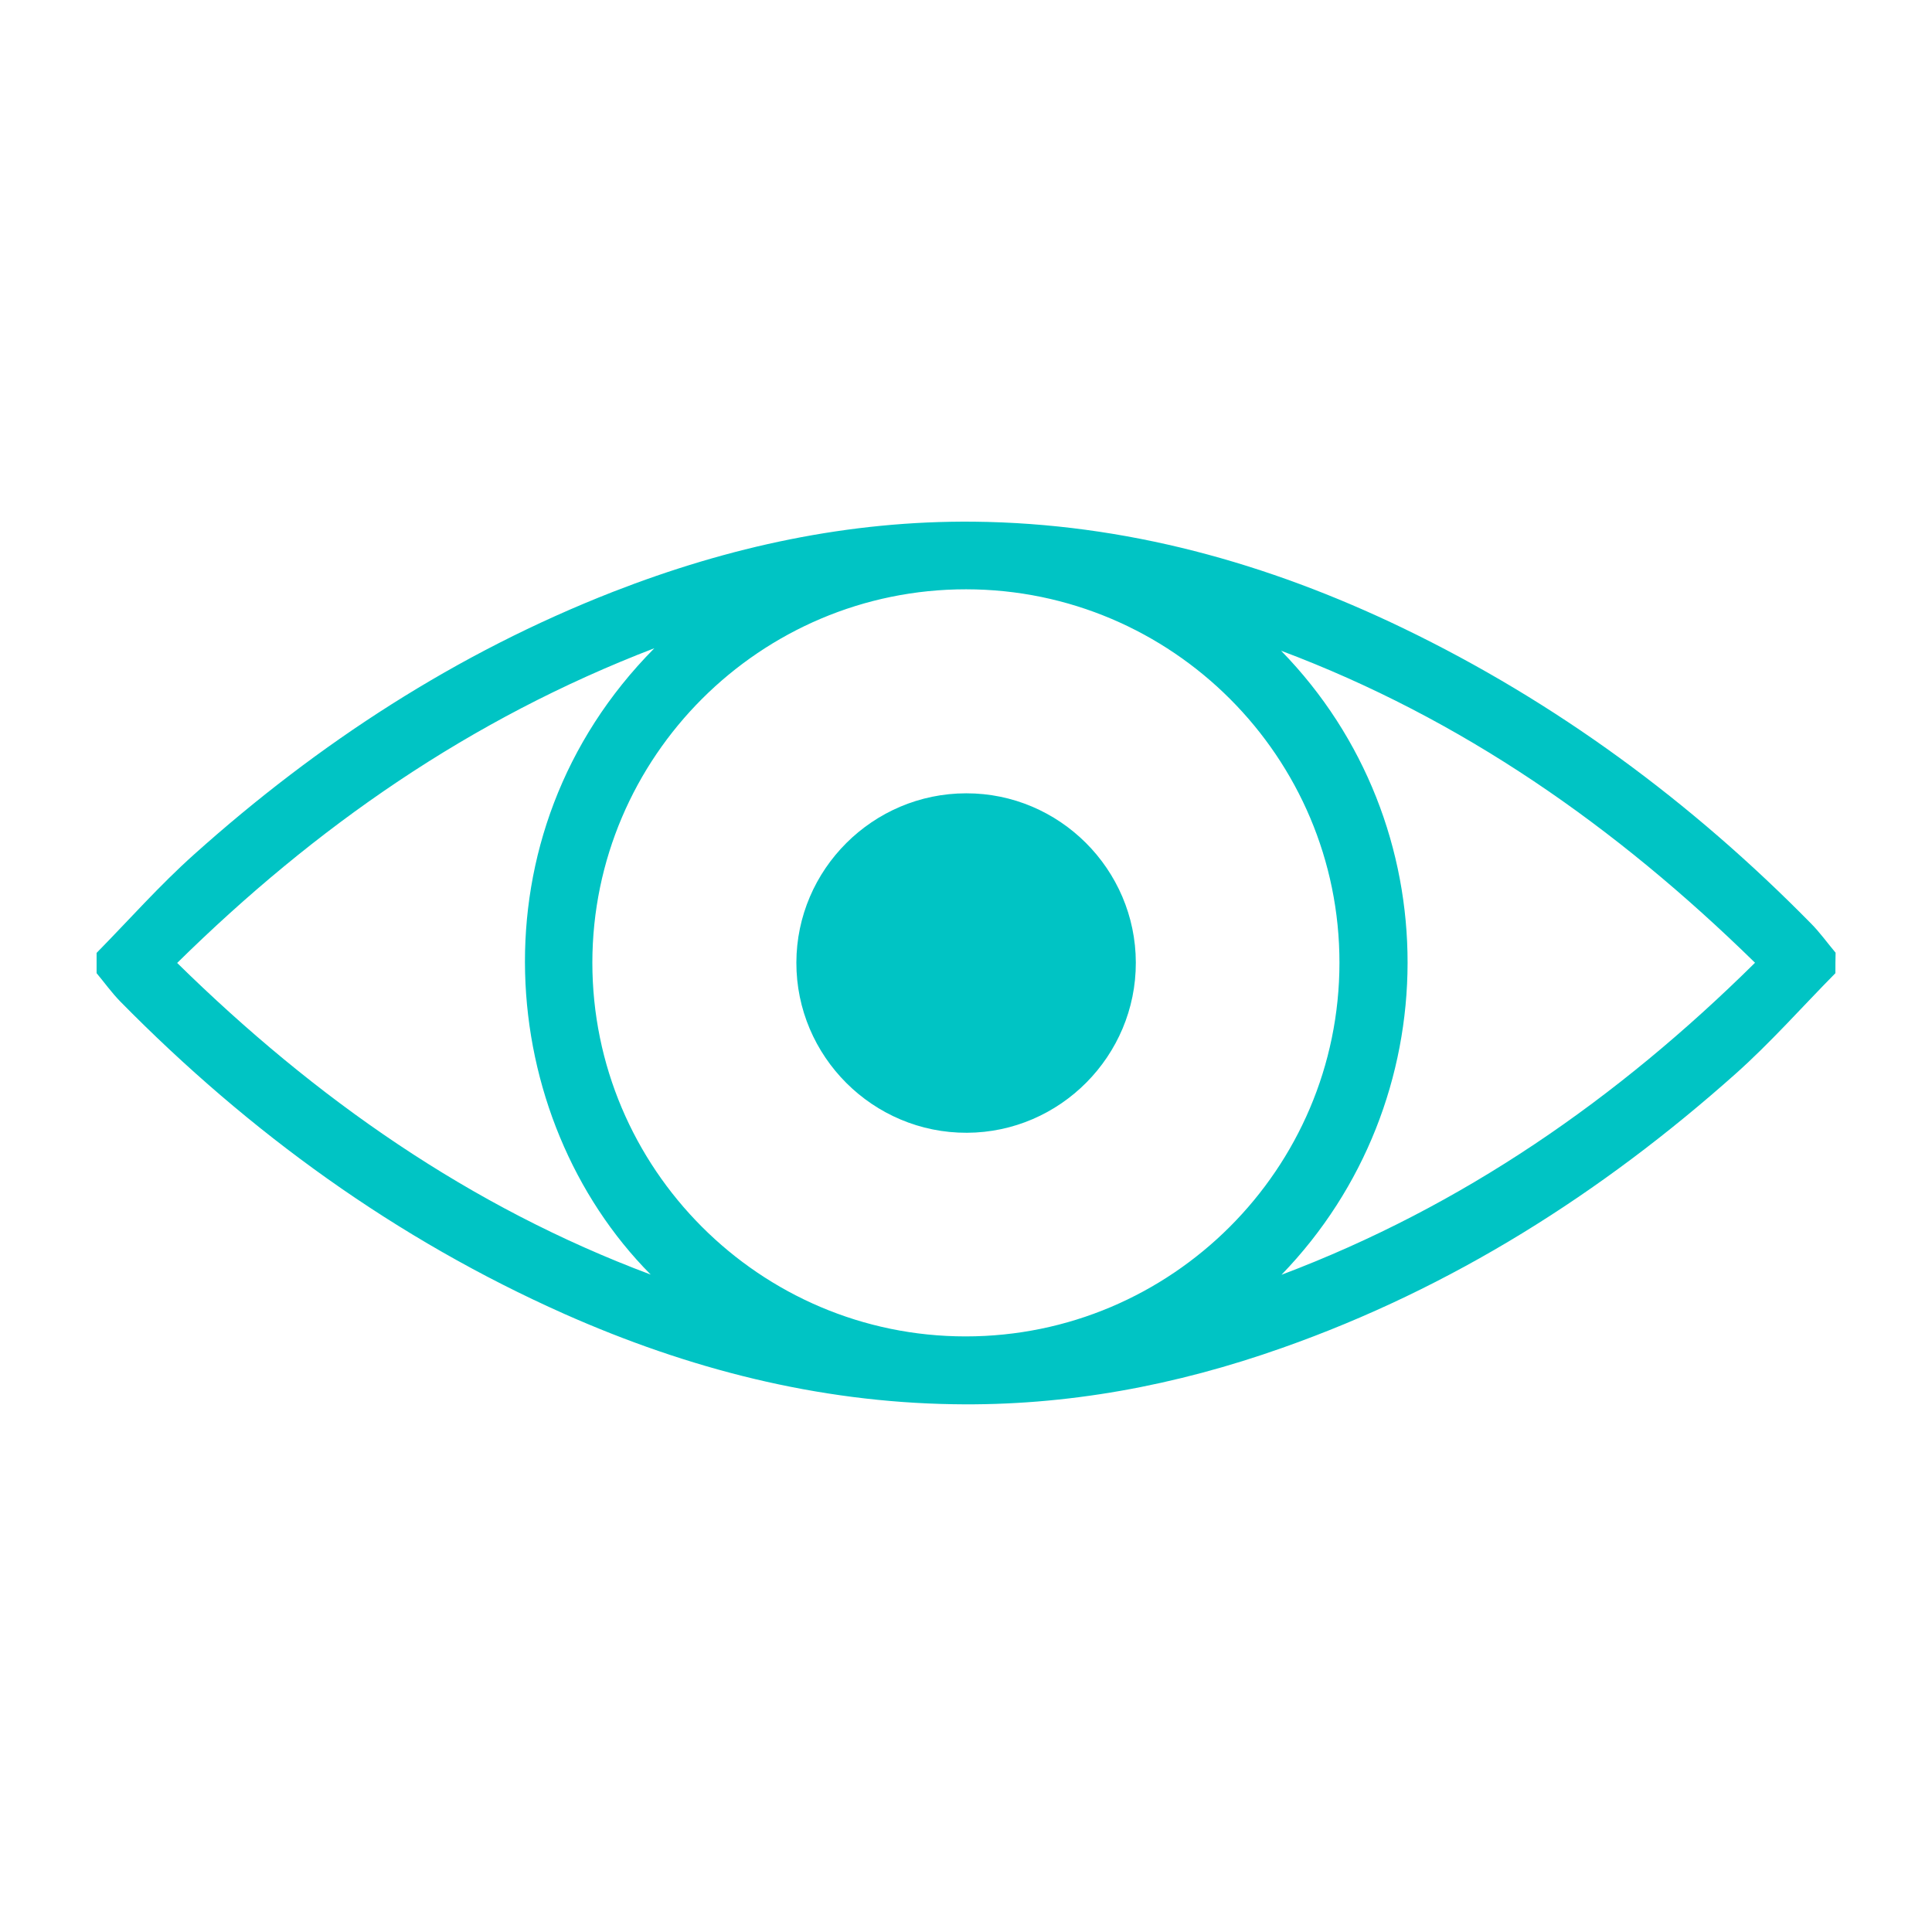
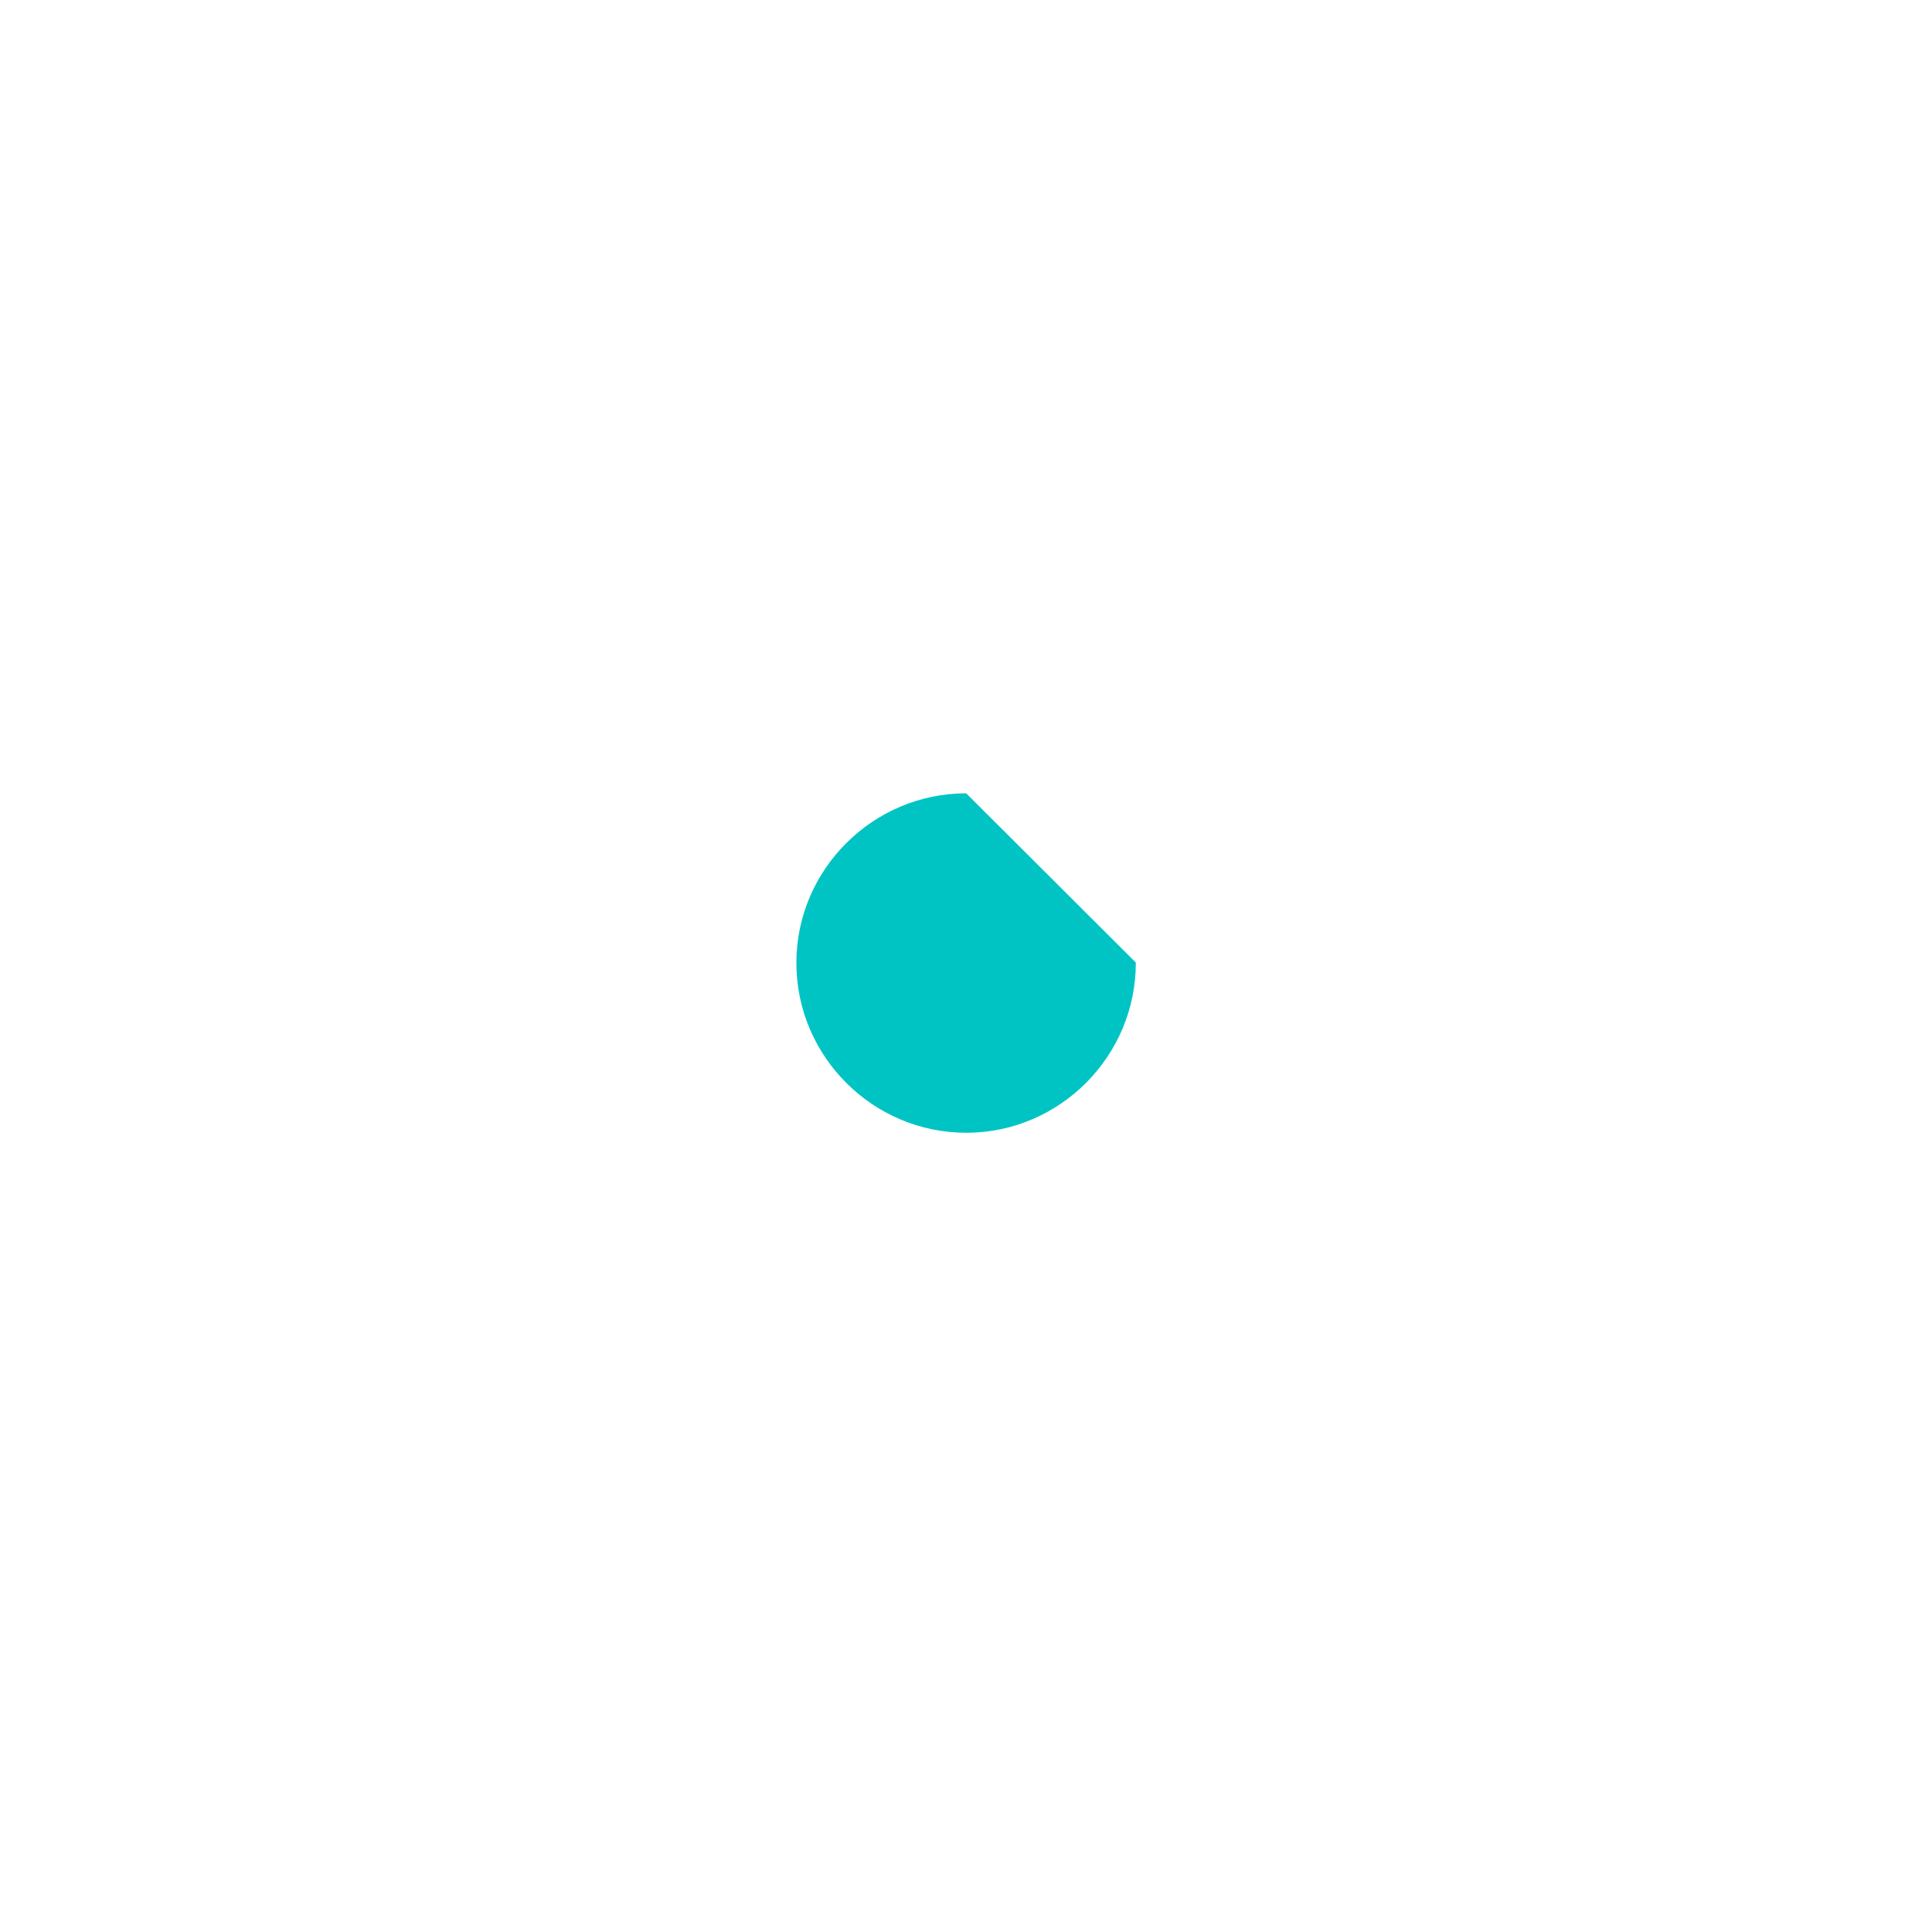
<svg xmlns="http://www.w3.org/2000/svg" width="50" height="50" viewBox="0 0 50 50" fill="none">
-   <path d="M47.5 25.186C46.64 26.056 45.825 26.981 44.91 27.796C41.445 30.881 37.585 33.331 33.19 34.881C30.435 35.856 27.6 36.391 24.67 36.341C21.15 36.286 17.81 35.426 14.61 34.006C10.25 32.066 6.455 29.316 3.115 25.921C2.89 25.691 2.705 25.431 2.5 25.186C2.5 25.011 2.5 24.836 2.5 24.661C3.34 23.806 4.135 22.906 5.025 22.111C8.245 19.226 11.825 16.896 15.865 15.316C18.865 14.146 21.965 13.471 25.2 13.501C29.12 13.541 32.8 14.566 36.31 16.256C40.28 18.171 43.77 20.751 46.86 23.891C47.095 24.126 47.29 24.401 47.505 24.656C47.5 24.831 47.5 25.006 47.5 25.186ZM25.005 15.251C19.68 15.246 15.335 19.586 15.33 24.911C15.33 30.241 19.665 34.586 24.99 34.586C30.32 34.586 34.66 30.251 34.665 24.921C34.67 19.596 30.335 15.256 25.005 15.251ZM33.165 32.991C37.855 31.221 41.86 28.436 45.42 24.916C41.82 21.391 37.83 18.596 33.155 16.841C37.54 21.336 37.495 28.516 33.165 32.991ZM16.84 32.986C12.83 28.946 12.15 21.601 16.935 16.776C12.155 18.611 8.155 21.406 4.585 24.921C8.17 28.441 12.165 31.236 16.84 32.986Z" fill="#00C4C4" />
-   <path d="M29.395 24.911C29.4 27.326 27.435 29.306 25.025 29.316C22.595 29.326 20.605 27.341 20.61 24.911C20.615 22.501 22.59 20.531 25.005 20.531C27.415 20.526 29.39 22.496 29.395 24.911Z" fill="#00C4C4" />
+   <path d="M29.395 24.911C29.4 27.326 27.435 29.306 25.025 29.316C22.595 29.326 20.605 27.341 20.61 24.911C20.615 22.501 22.59 20.531 25.005 20.531Z" fill="#00C4C4" />
</svg>